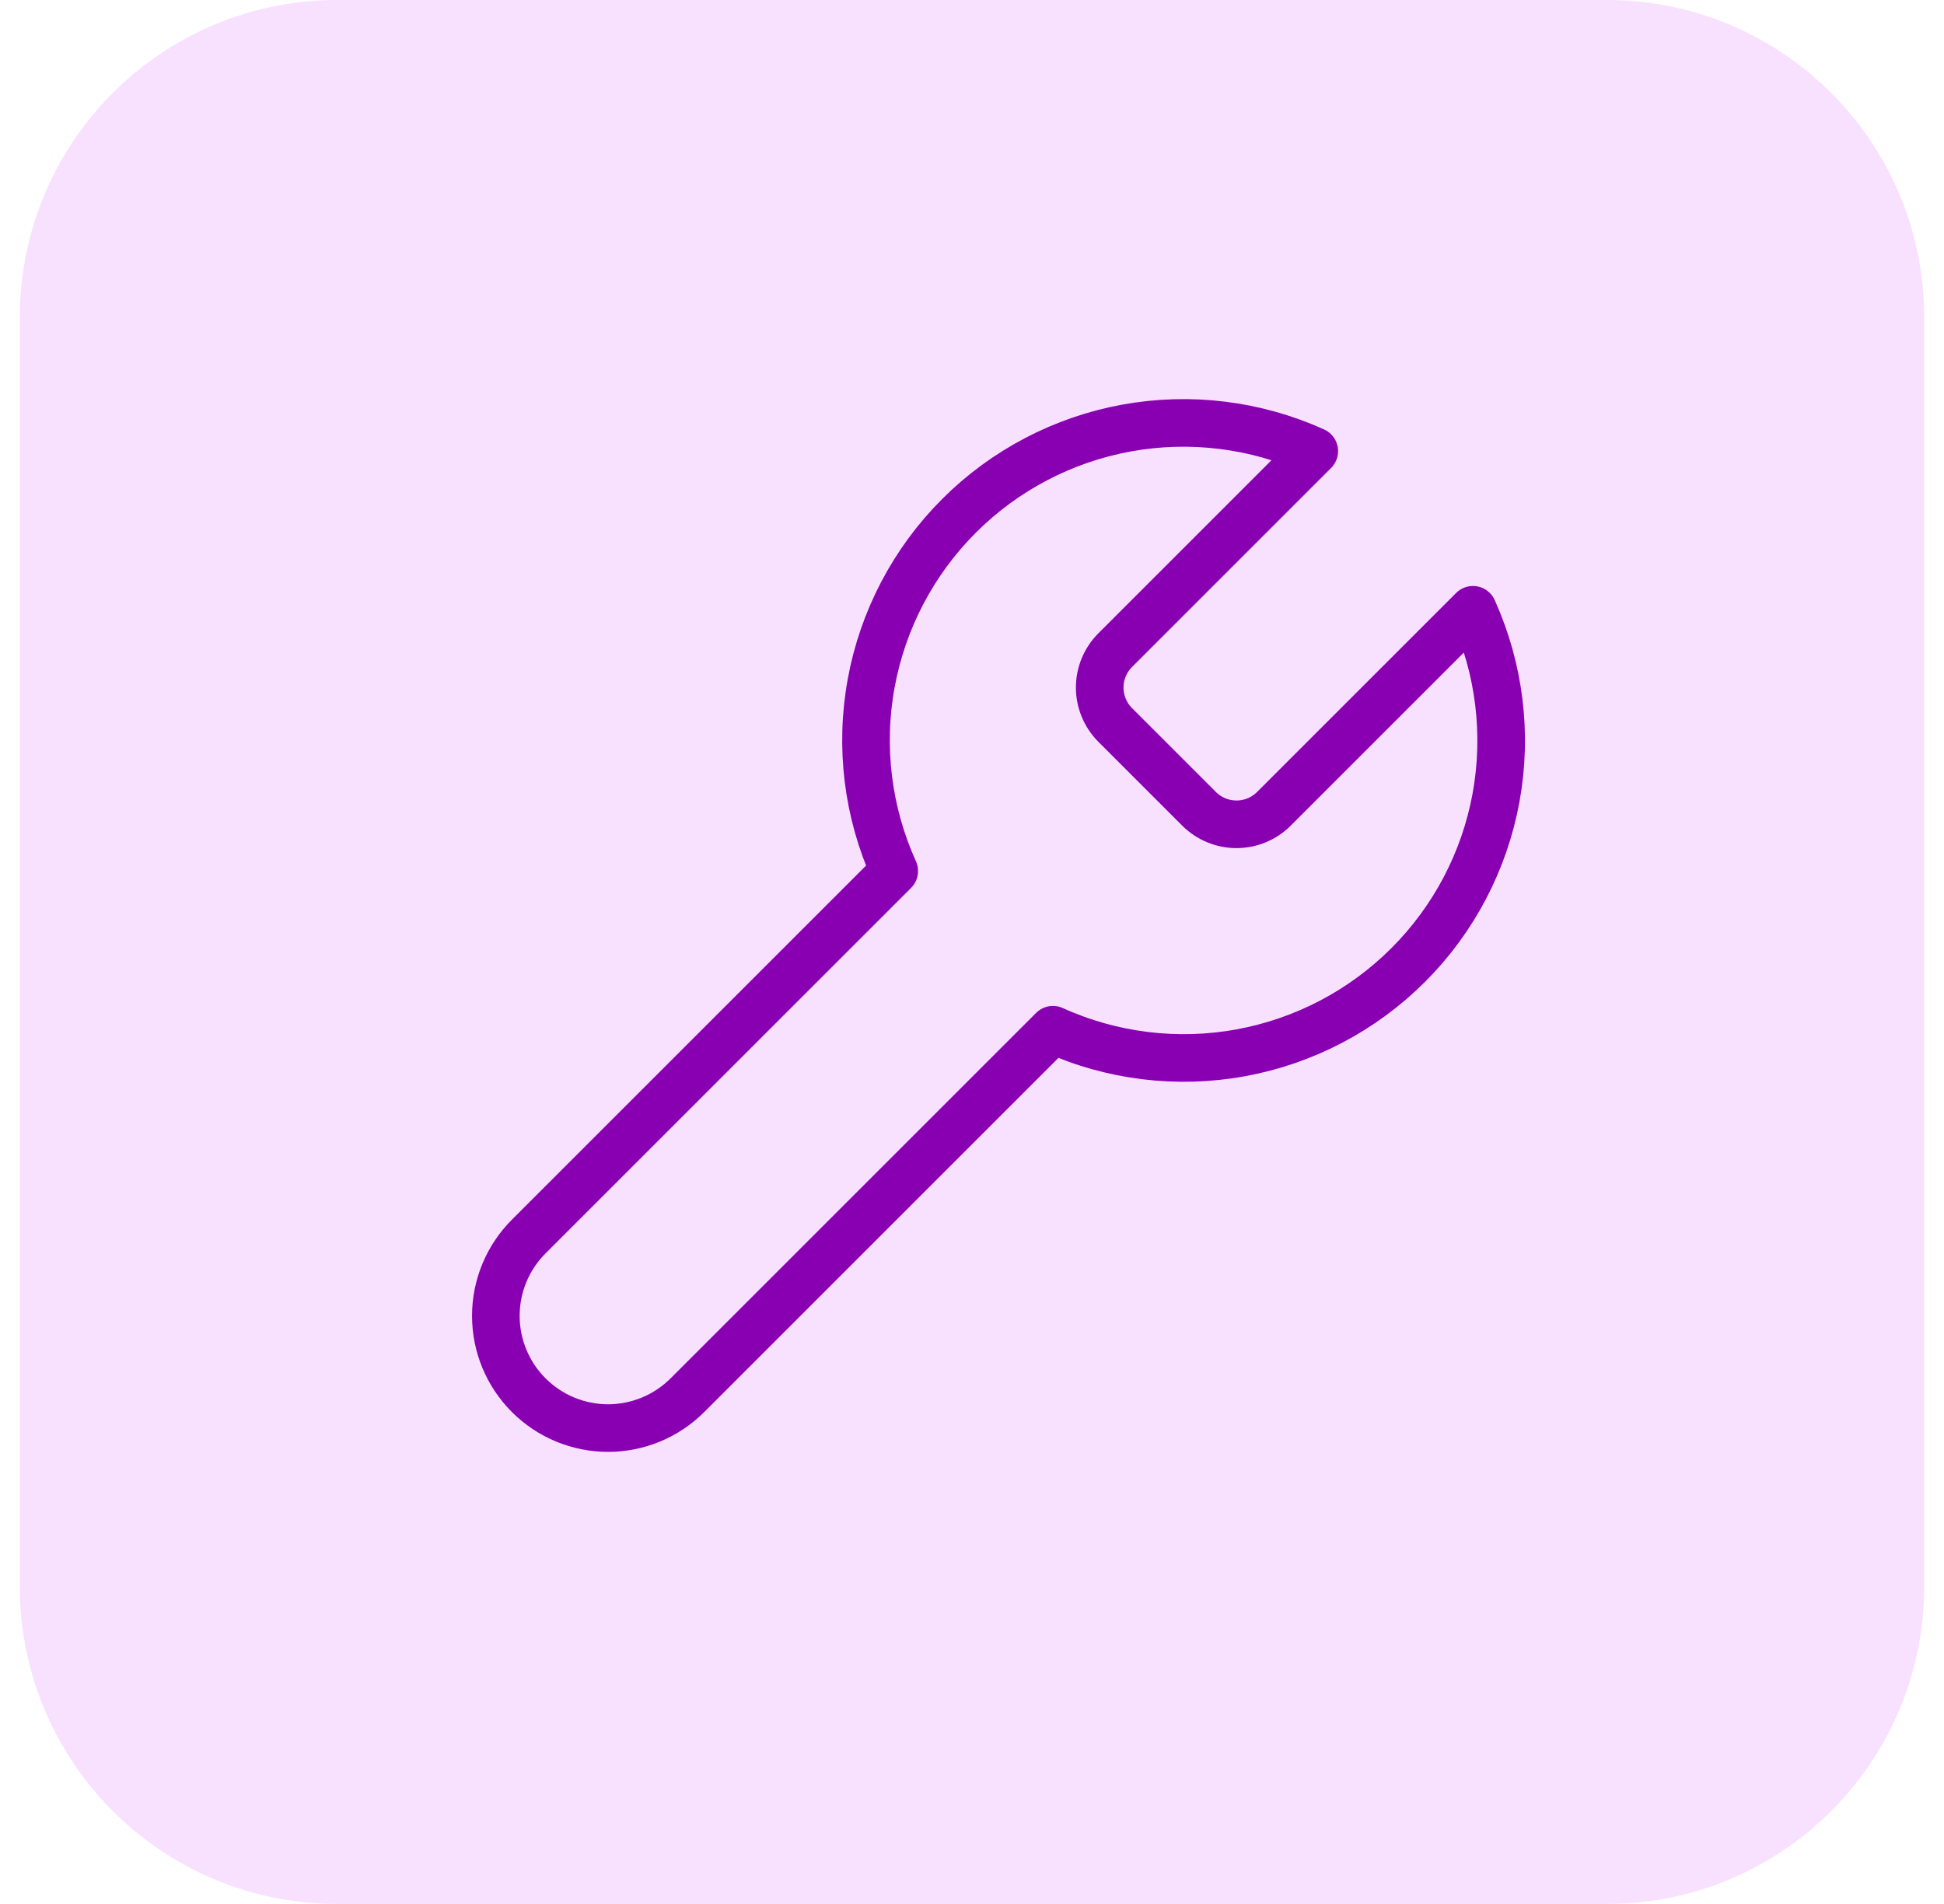
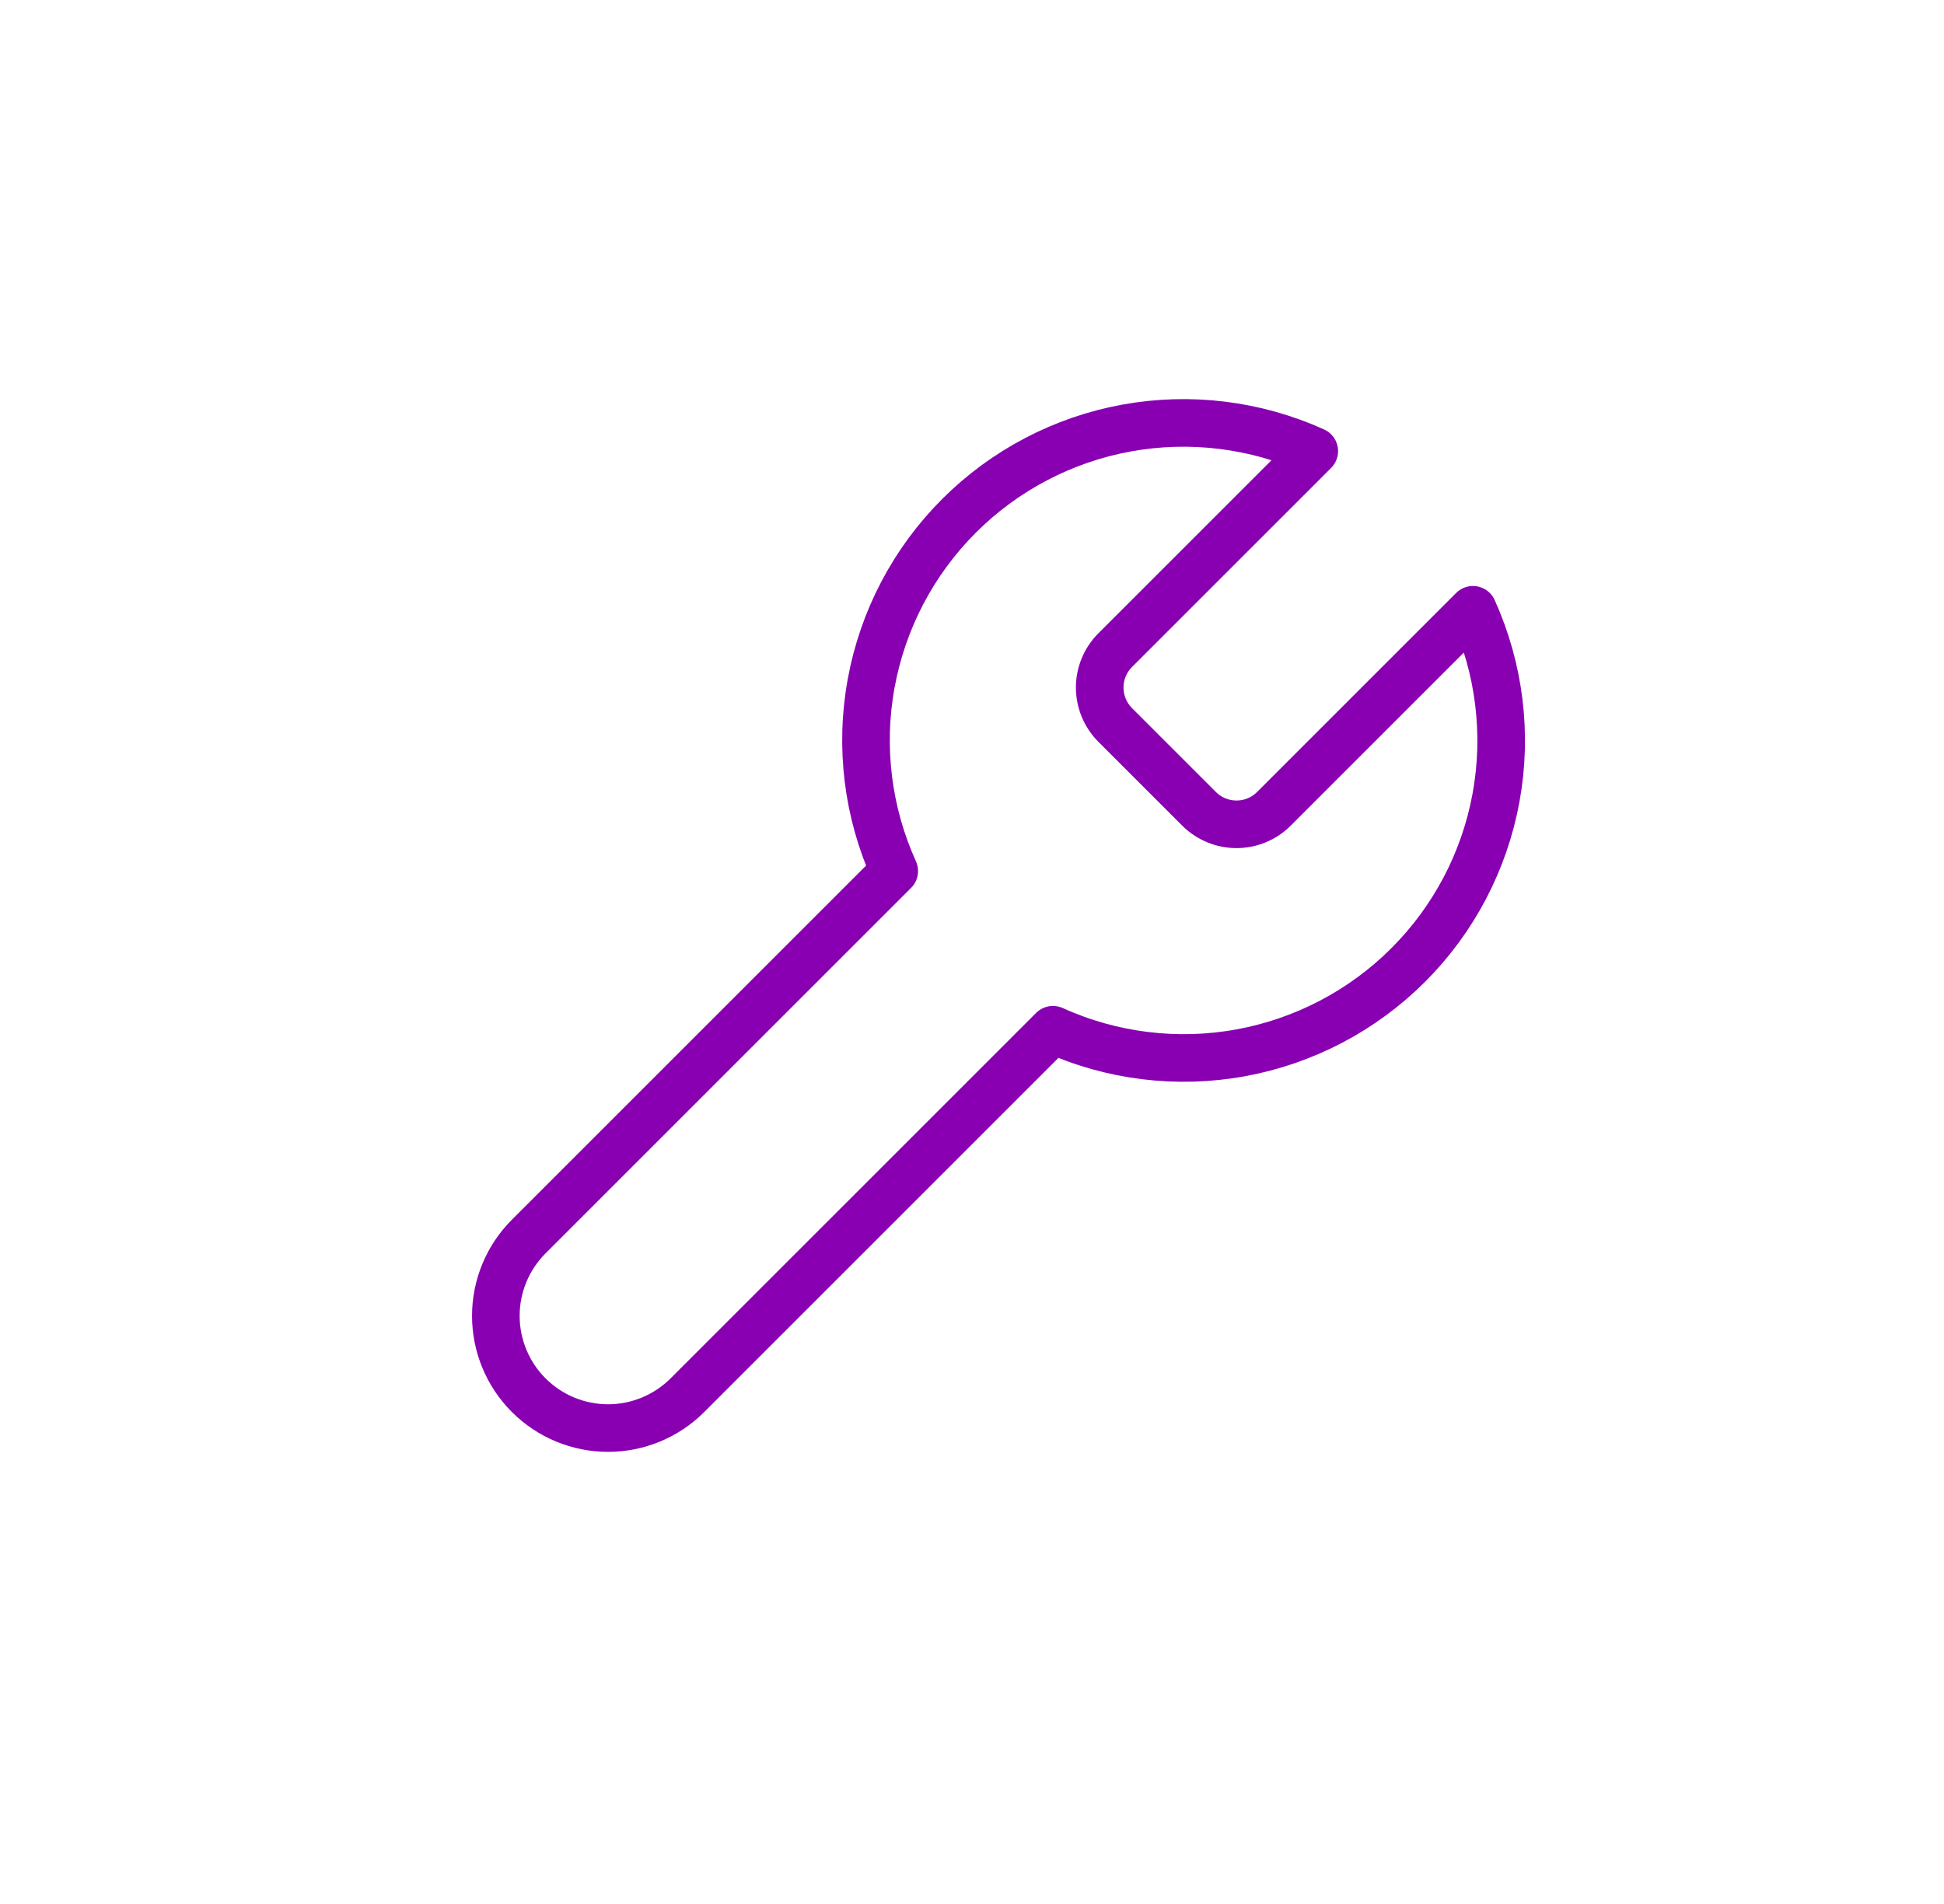
<svg xmlns="http://www.w3.org/2000/svg" fill="none" viewBox="0 0 49 48" height="48" width="49">
-   <path fill="#F8E0FF" d="M0.5 8C0.5 3.582 4.082 0 8.5 0H40.5C44.918 0 48.5 3.582 48.5 8V40C48.5 44.418 44.918 48 40.5 48H8.5C4.082 48 0.5 44.418 0.5 40V8Z" />
  <path stroke-linejoin="round" stroke-linecap="round" stroke-width="1.2" stroke="#8900B2" d="M28.1 16.4C27.856 16.649 27.719 16.984 27.719 17.333C27.719 17.682 27.856 18.017 28.1 18.267L30.233 20.4C30.483 20.644 30.818 20.781 31.167 20.781C31.516 20.781 31.851 20.644 32.1 20.4L37.127 15.373C37.797 16.855 38 18.506 37.709 20.106C37.417 21.706 36.645 23.178 35.495 24.328C34.345 25.478 32.872 26.25 31.272 26.542C29.672 26.834 28.022 26.631 26.54 25.96L17.327 35.173C16.796 35.704 16.077 36.002 15.327 36.002C14.576 36.002 13.857 35.704 13.327 35.173C12.796 34.643 12.498 33.923 12.498 33.173C12.498 32.423 12.796 31.704 13.327 31.173L22.54 21.96C21.869 20.479 21.666 18.828 21.958 17.228C22.25 15.628 23.022 14.155 24.172 13.005C25.322 11.855 26.795 11.083 28.395 10.791C29.994 10.5 31.645 10.703 33.127 11.373L28.113 16.387L28.1 16.4Z" />
</svg>